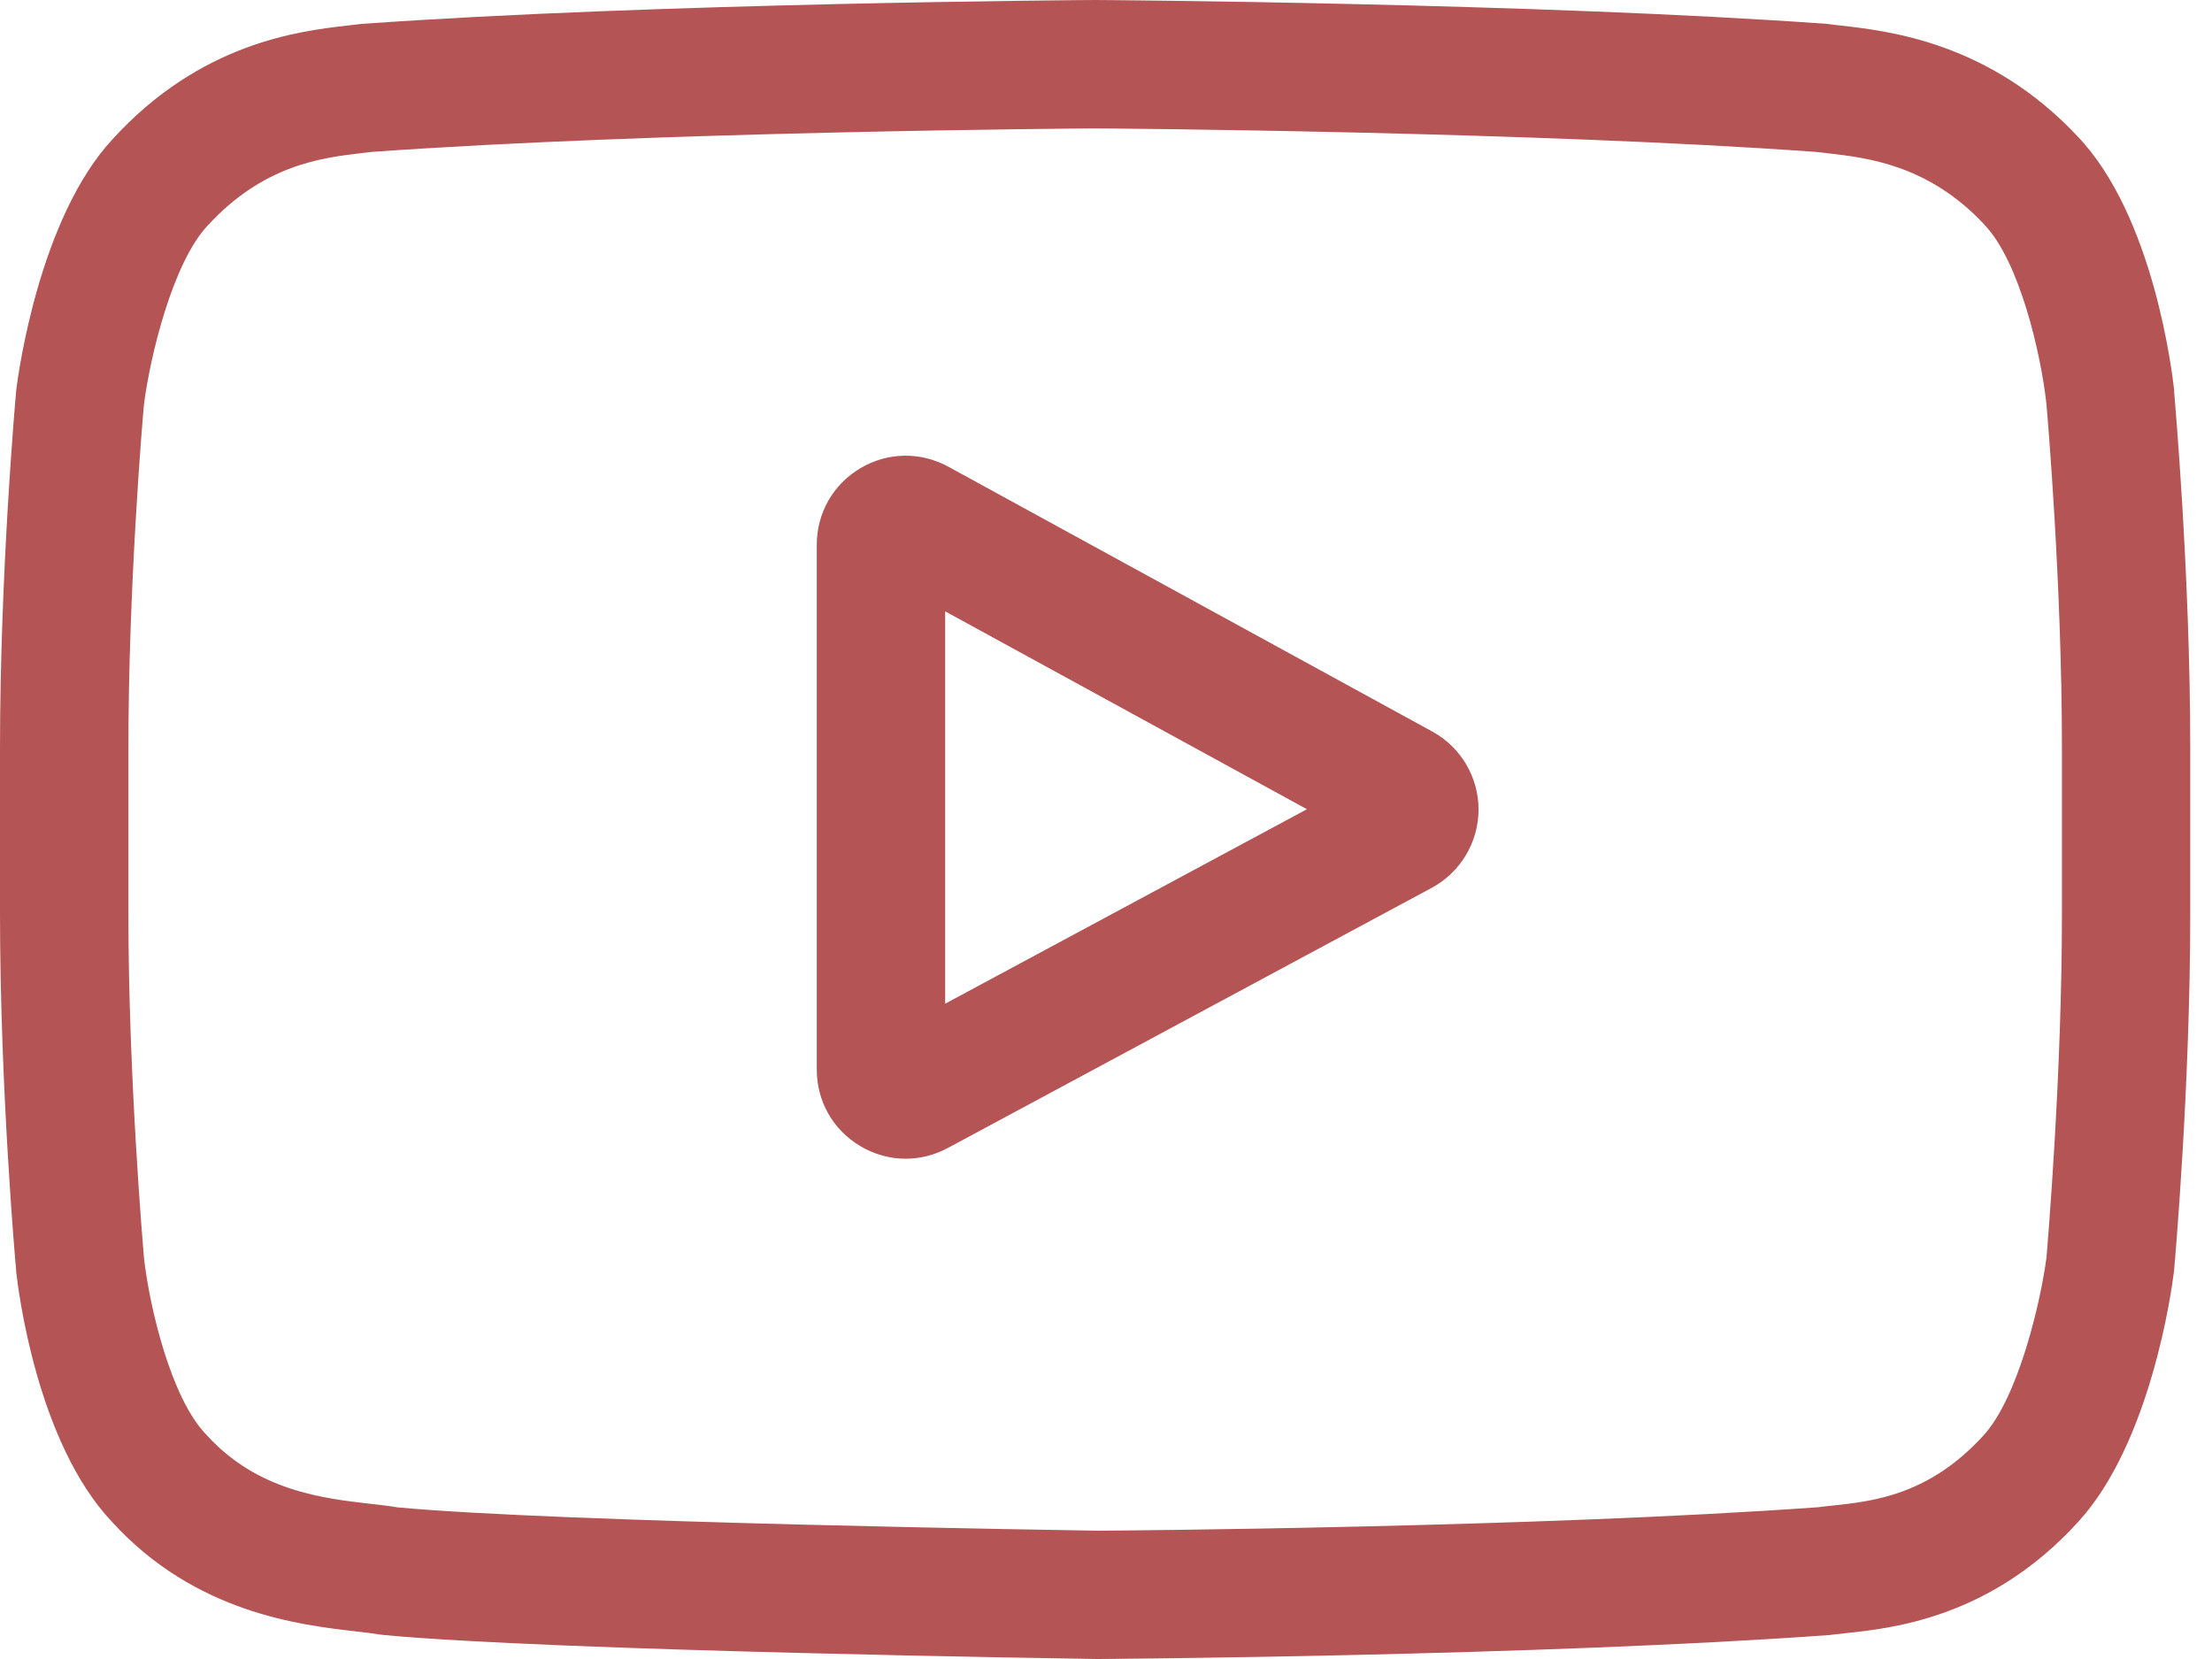
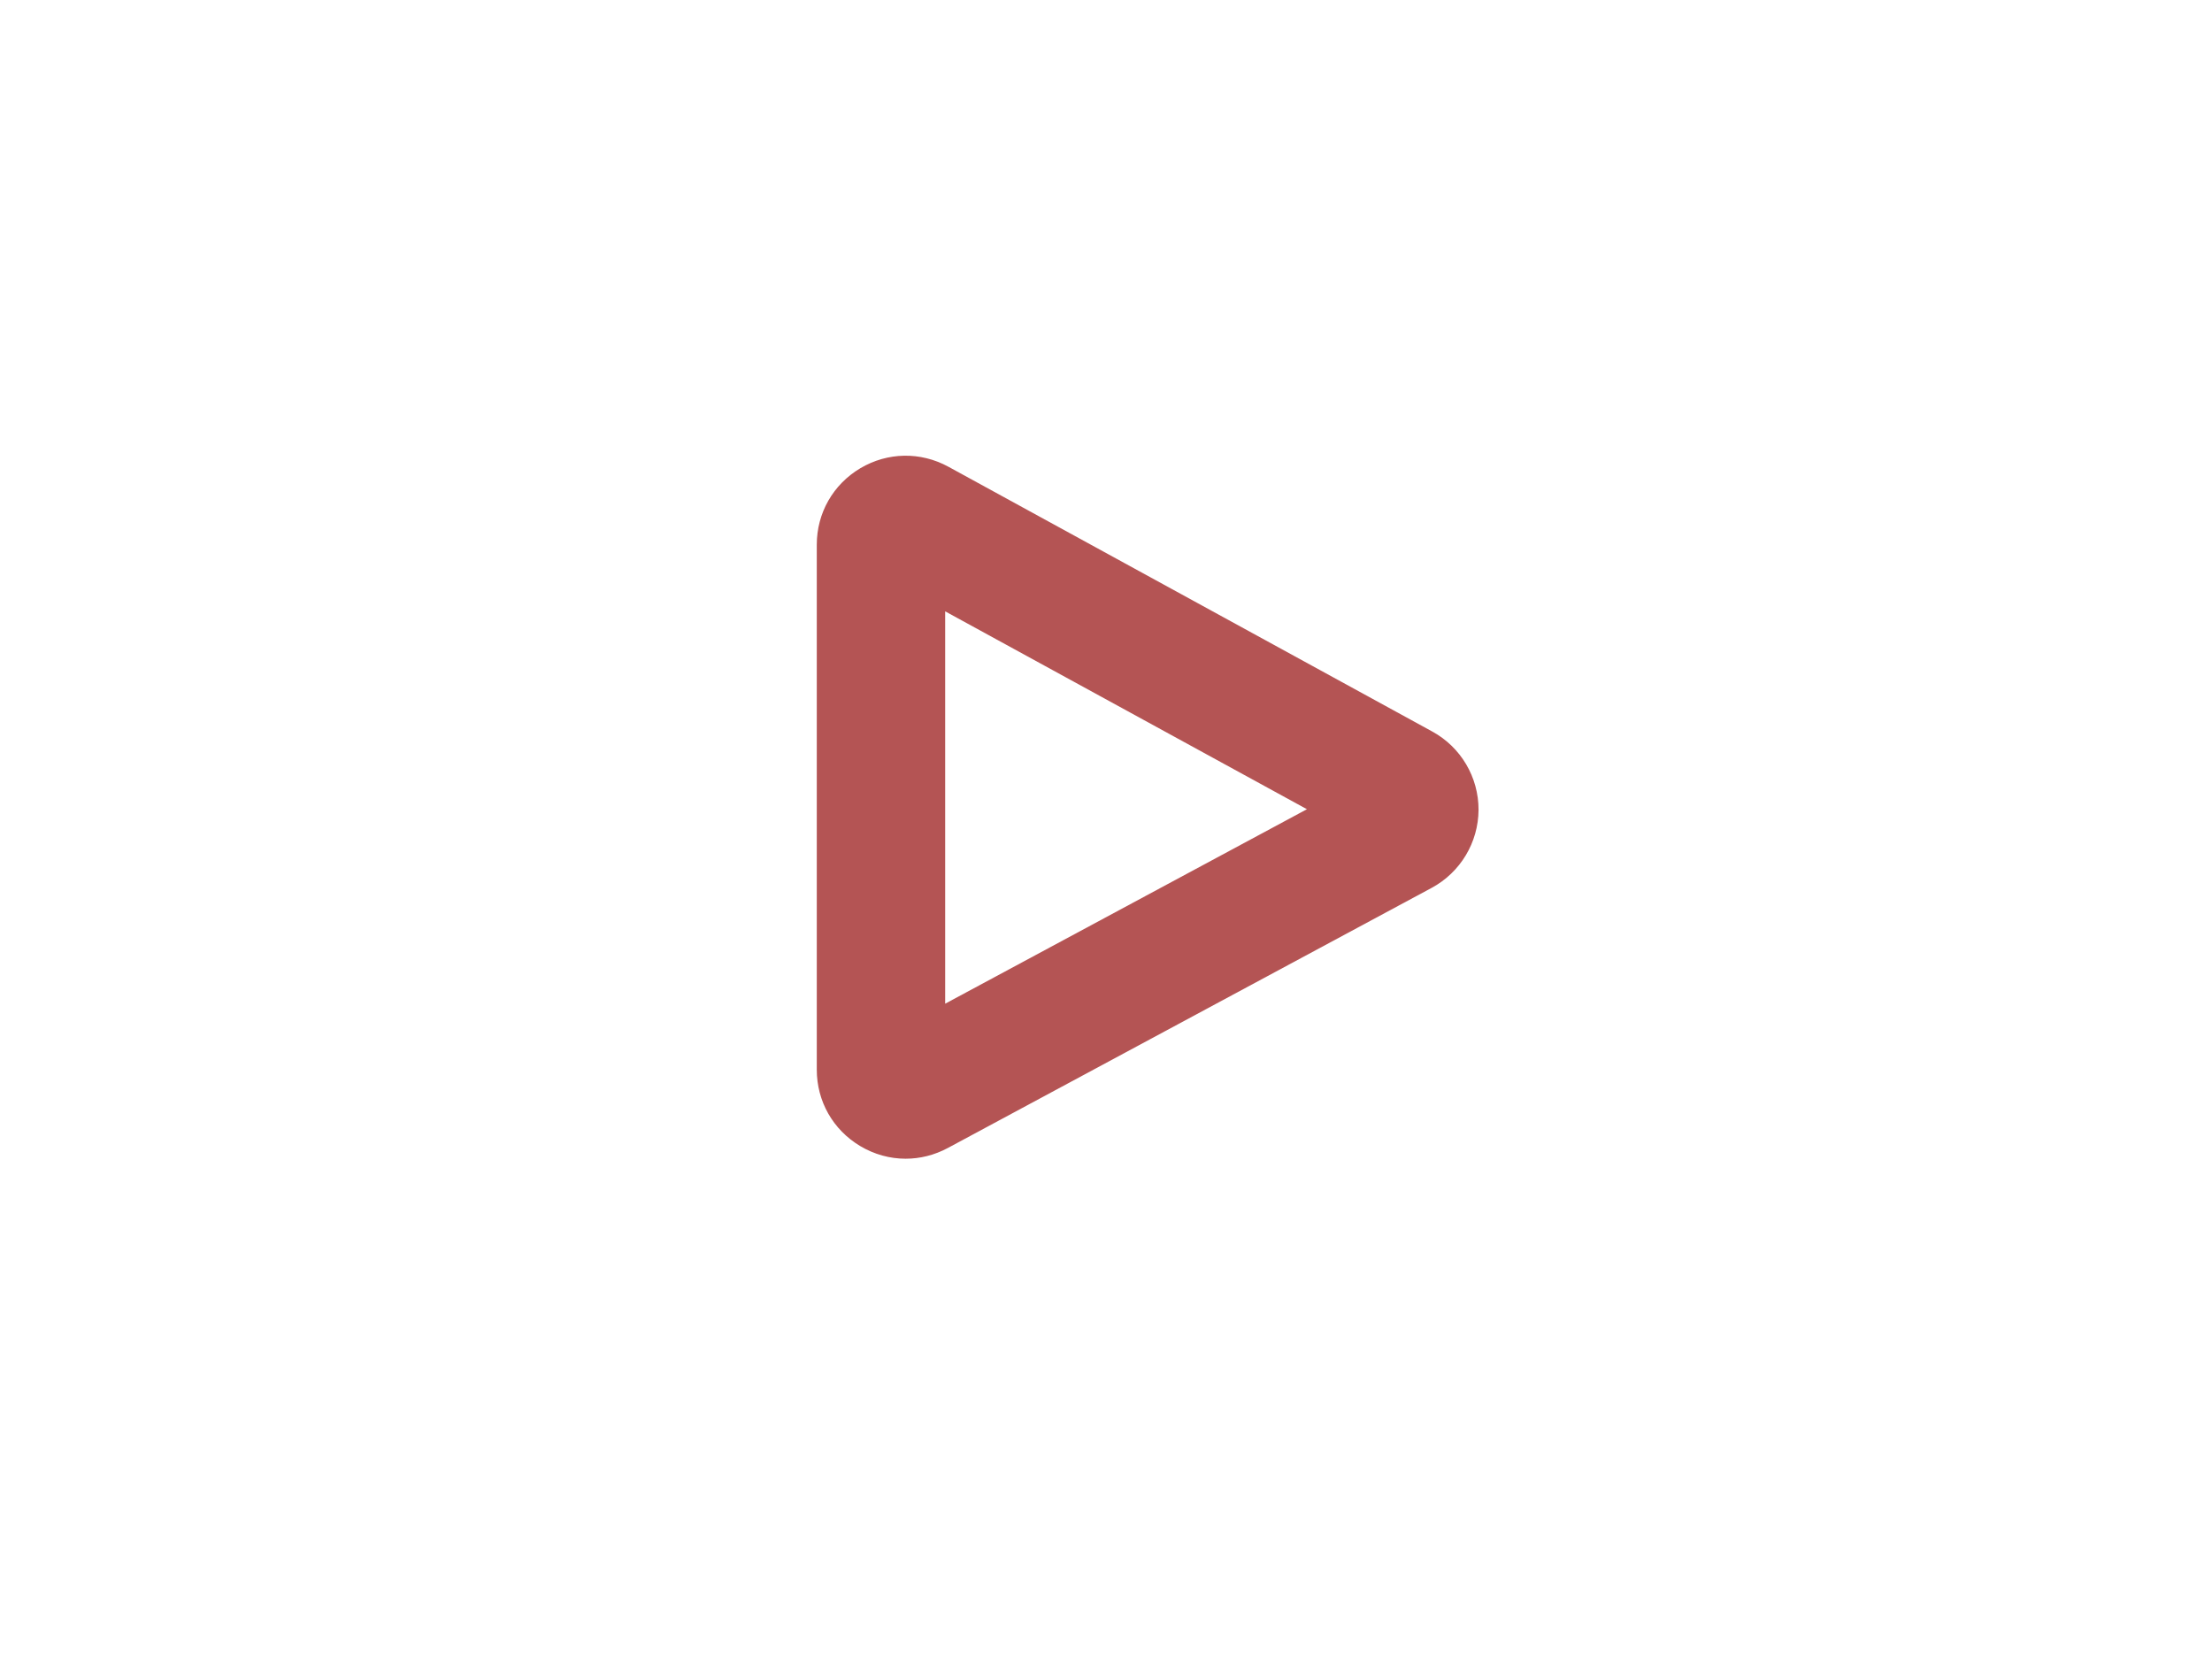
<svg xmlns="http://www.w3.org/2000/svg" width="24" height="18" viewBox="0 0 24 18" fill="none">
  <path d="M15.54 7.937L10.29 5.064C9.988 4.899 9.631 4.905 9.335 5.08C9.039 5.256 8.862 5.566 8.862 5.91V11.606C8.862 11.949 9.038 12.258 9.332 12.434C9.486 12.526 9.656 12.572 9.826 12.572C9.983 12.572 10.139 12.533 10.283 12.456L15.534 9.633C15.845 9.465 16.04 9.141 16.042 8.787C16.043 8.433 15.851 8.107 15.54 7.937ZM10.255 10.89V6.633L14.18 8.78L10.255 10.89Z" fill="#B45454" />
-   <path d="M23.59 4.248V4.237C23.568 4.045 23.369 2.345 22.541 1.479C21.586 0.461 20.501 0.338 19.98 0.278C19.937 0.274 19.897 0.269 19.862 0.264L19.821 0.259C16.679 0.032 11.934 0 11.886 0H11.878C11.831 0 7.086 0.032 3.916 0.26L3.874 0.265C3.84 0.269 3.803 0.274 3.762 0.278C3.246 0.338 2.174 0.462 1.216 1.516C0.428 2.372 0.201 4.037 0.177 4.224L0.175 4.248C0.167 4.327 0 6.223 0 8.125V9.904C0 11.806 0.167 13.701 0.175 13.781V13.793C0.196 13.981 0.396 15.651 1.22 16.517C2.119 17.5 3.255 17.631 3.866 17.701C3.963 17.712 4.046 17.722 4.103 17.732L4.158 17.739C5.972 17.912 11.659 17.996 11.901 18H11.915C11.963 18 16.708 17.968 19.849 17.74L19.89 17.735C19.93 17.73 19.975 17.726 20.023 17.72C20.535 17.666 21.602 17.553 22.548 16.512C23.335 15.656 23.564 13.991 23.586 13.804L23.589 13.78C23.596 13.7 23.764 11.805 23.764 9.903V8.124C23.764 6.222 23.595 4.327 23.589 4.247L23.59 4.248ZM22.372 9.904C22.372 11.664 22.218 13.477 22.204 13.644C22.145 14.102 21.904 15.156 21.521 15.574C20.929 16.224 20.321 16.289 19.877 16.336C19.823 16.341 19.774 16.347 19.729 16.353C16.691 16.573 12.125 16.607 11.914 16.608C11.678 16.604 6.074 16.519 4.316 16.355C4.226 16.34 4.128 16.329 4.026 16.317C3.506 16.258 2.793 16.176 2.245 15.573L2.232 15.559C1.855 15.166 1.622 14.181 1.562 13.649C1.552 13.523 1.393 11.689 1.393 9.904V8.125C1.393 6.367 1.546 4.555 1.562 4.386C1.632 3.846 1.877 2.856 2.245 2.456C2.855 1.786 3.497 1.711 3.923 1.661C3.964 1.657 4.001 1.652 4.037 1.648C7.12 1.427 11.718 1.394 11.883 1.393C12.047 1.394 16.645 1.427 19.7 1.648C19.738 1.652 19.778 1.657 19.823 1.662C20.26 1.712 20.921 1.787 21.528 2.434L21.533 2.441C21.91 2.834 22.144 3.836 22.203 4.378C22.214 4.497 22.372 6.336 22.372 8.125V9.904Z" fill="#B45454" />
</svg>